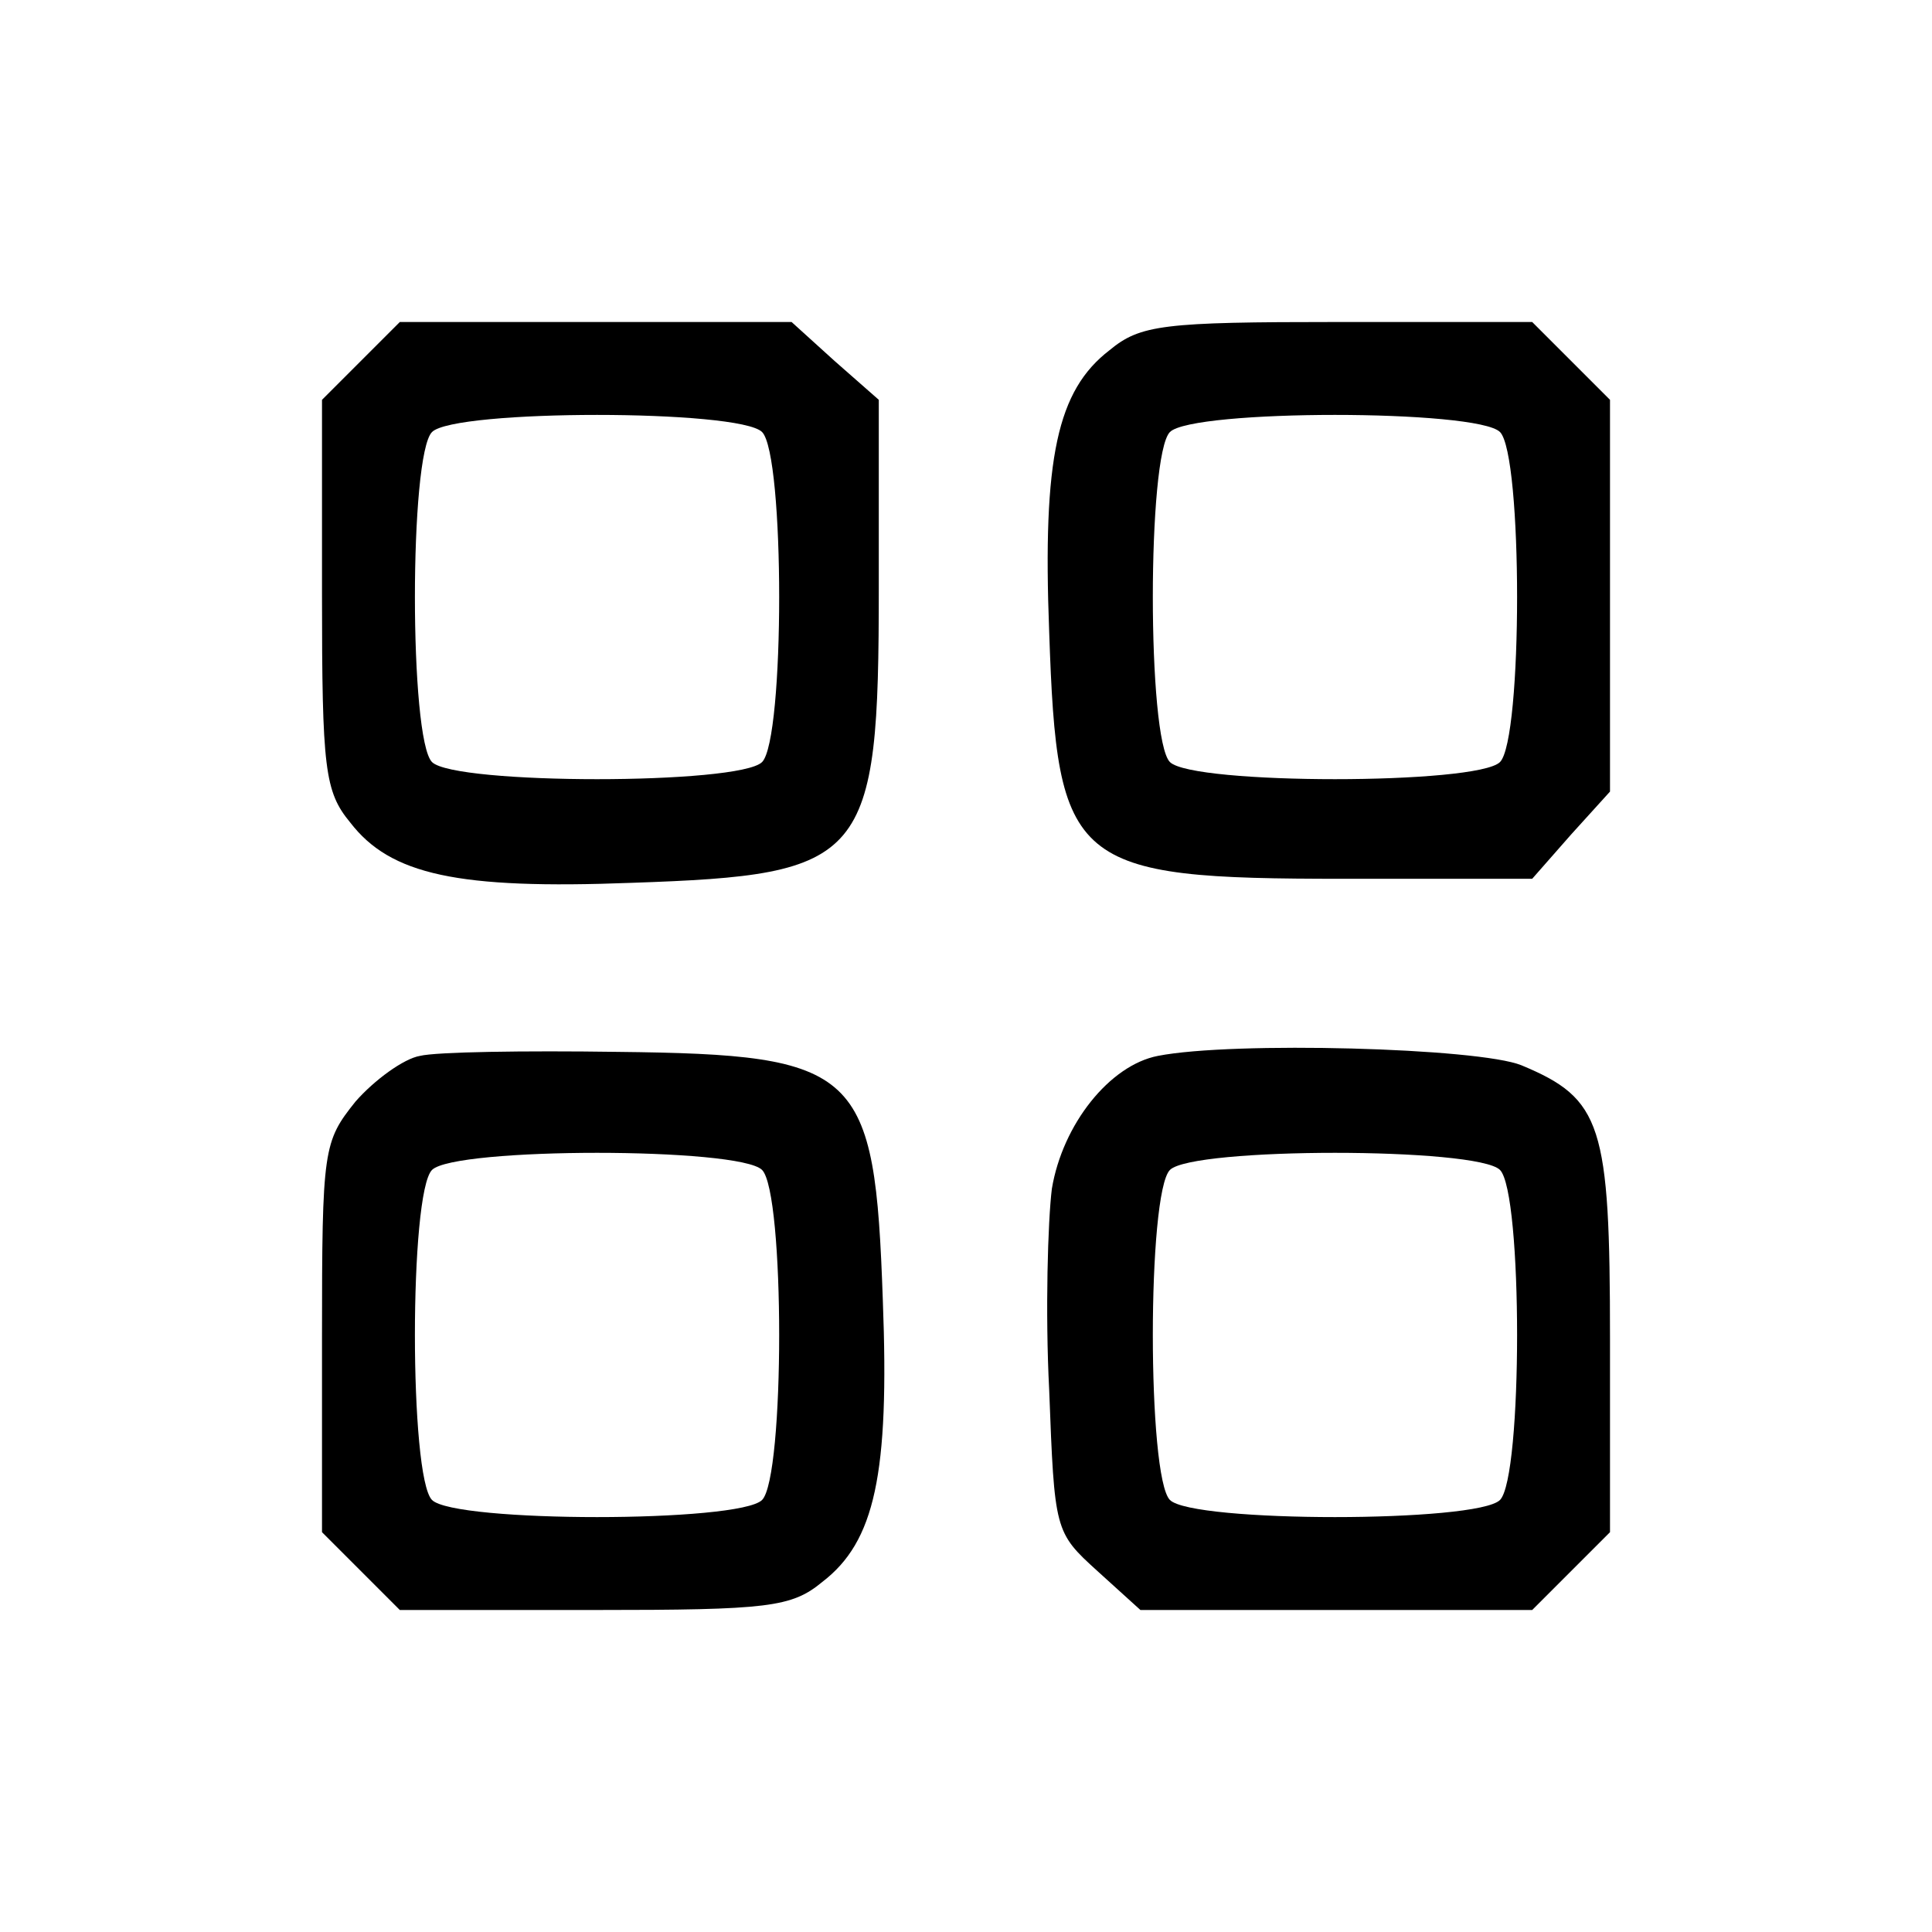
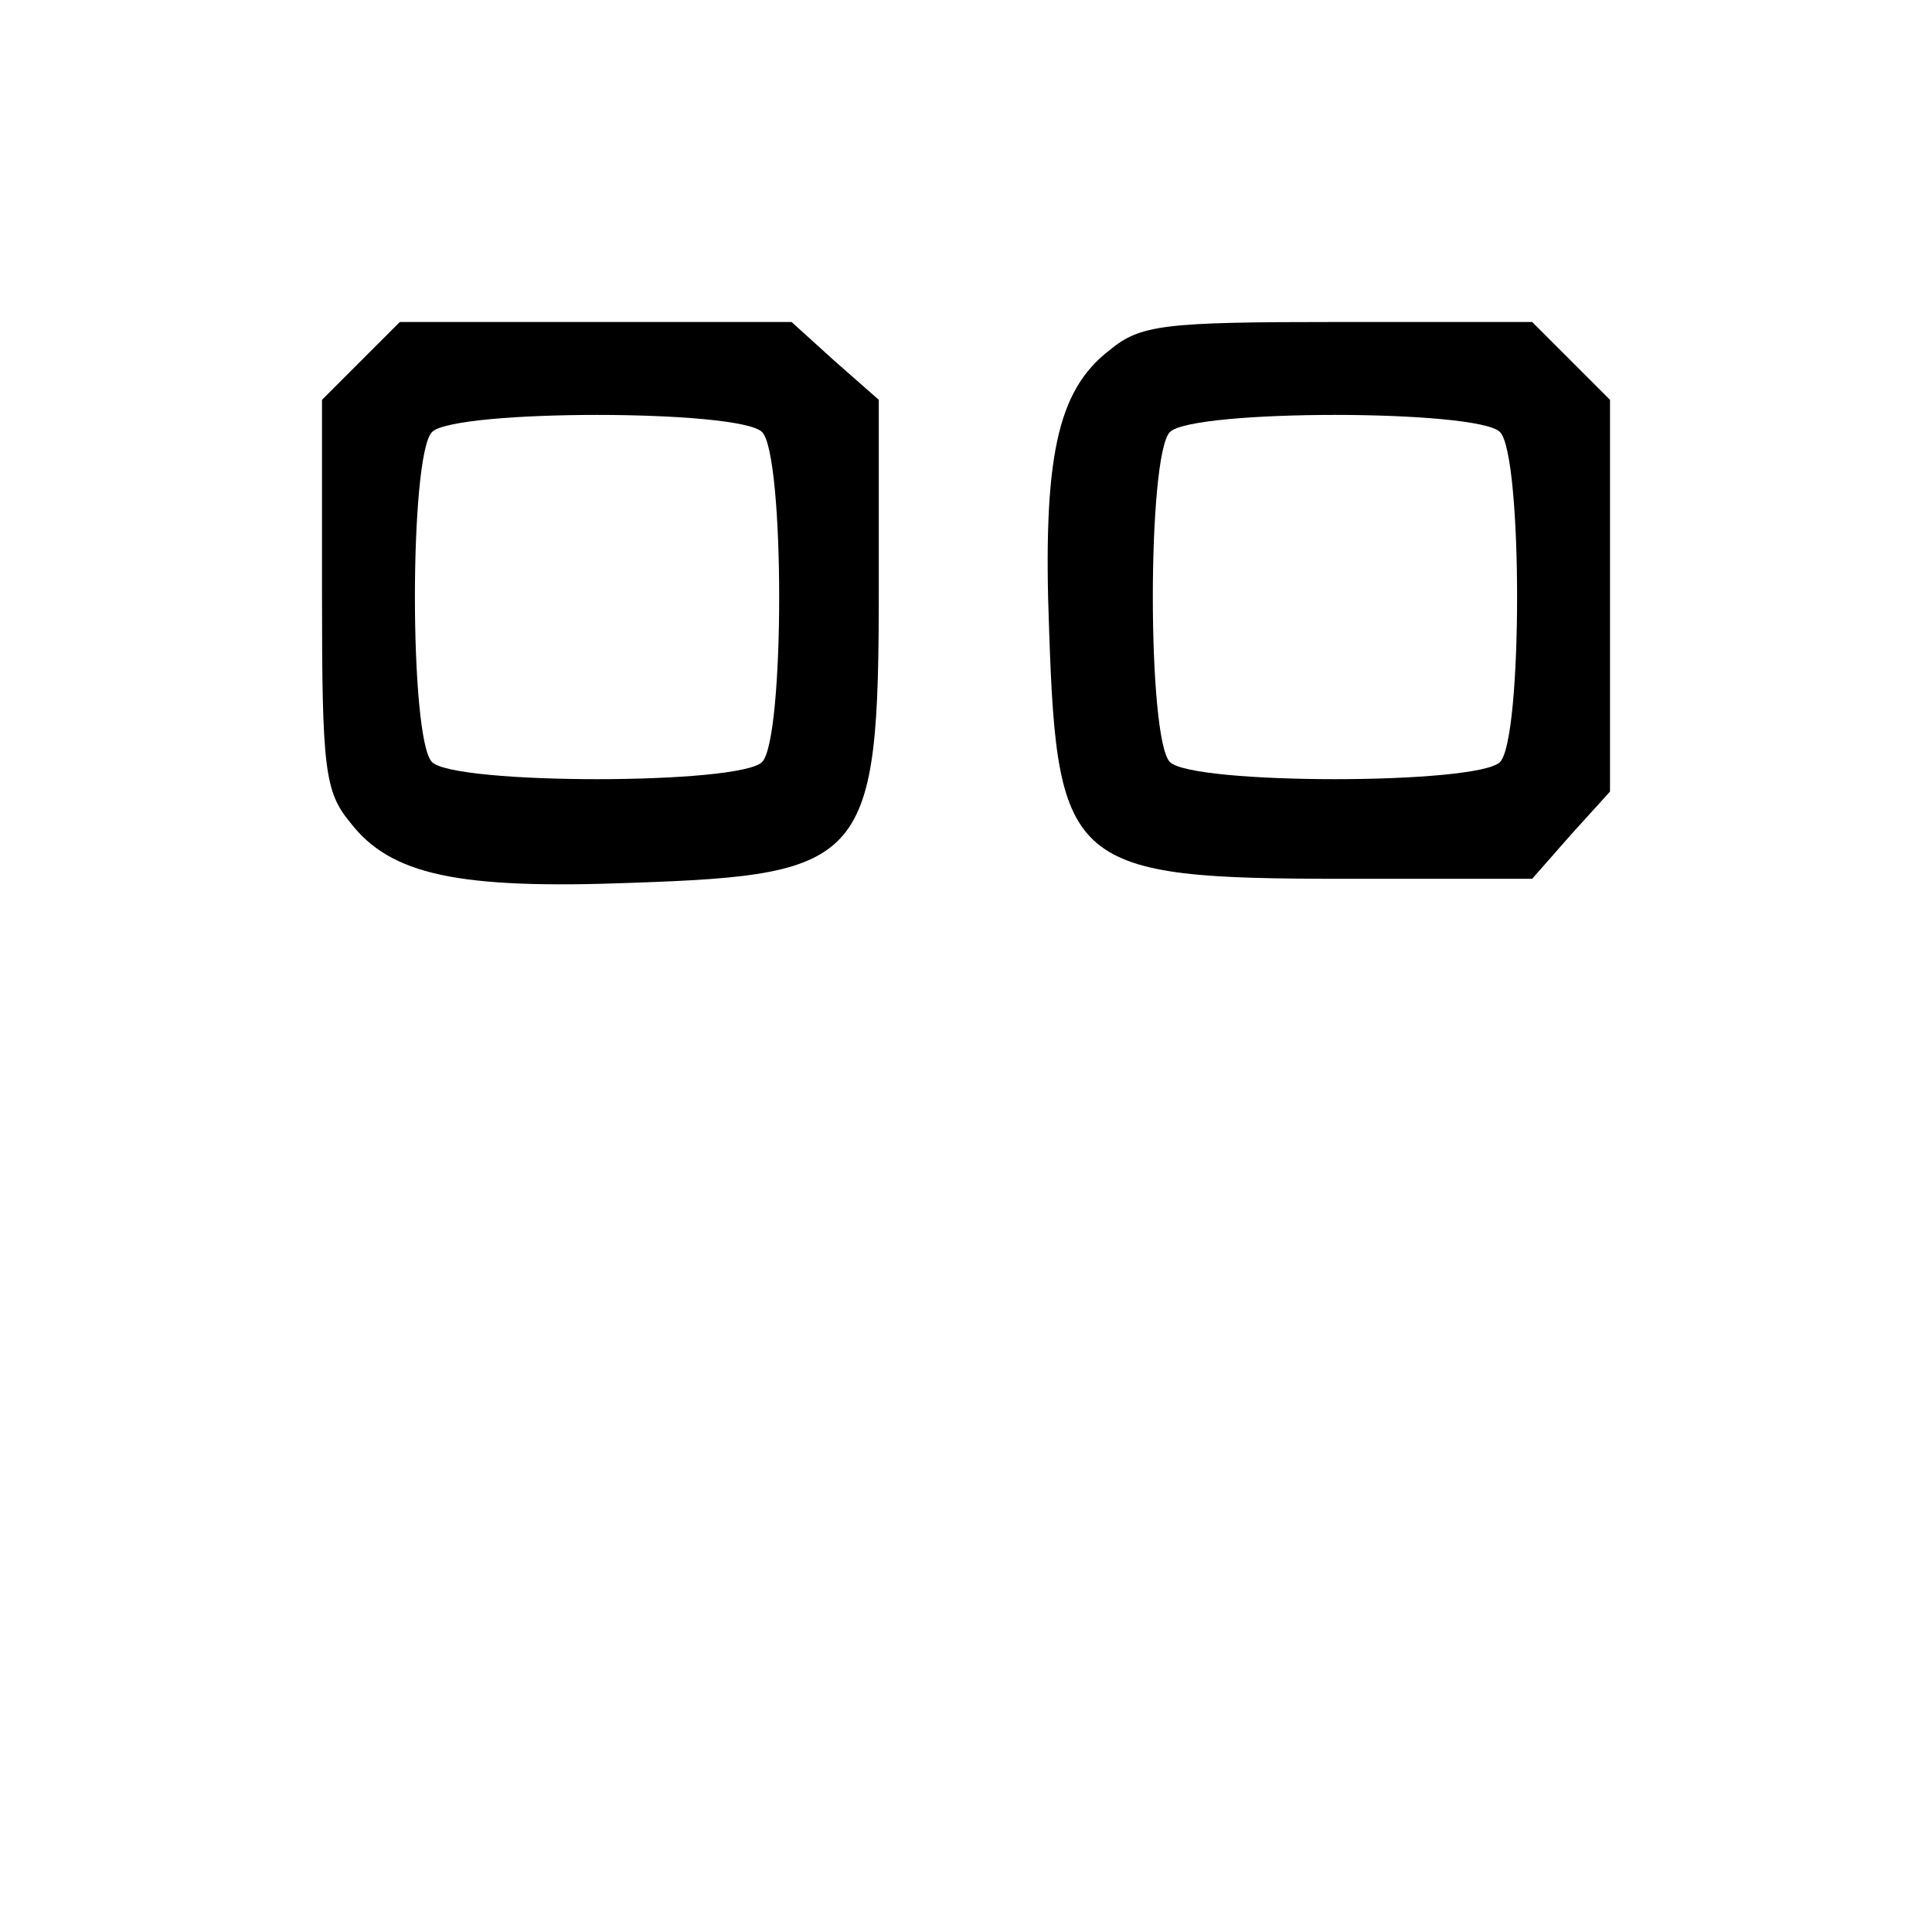
<svg xmlns="http://www.w3.org/2000/svg" version="1.0" width="144pt" height="144pt" viewBox="0 0 144 144" preserveAspectRatio="xMidYMid meet">
  <g transform="translate(0,144) scale(0.1,-0.1)" fill="#000000" stroke="none">
    <path d="M269 1171 l-29 -29 0 -145 c0 -130 2 -147 21 -170 30 -39 80 -50 210 -45 175 6 184 16 184 220 l0 140 -33 29 -32 29 -146 0 -146 0 -29 -29z m299 -53 c17 -17 17 -229 0 -246 -17 -17 -229 -17 -246 0 -17 17 -17 229 0 246 17 17 229 17 246 0z" />
-     <path d="M827 1179 c-39 -30 -50 -80 -45 -210 6 -175 16 -184 220 -184 l140 0 29 33 29 32 0 146 0 146 -29 29 -29 29 -145 0 c-130 0 -147 -2 -170 -21z m291 -61 c17 -17 17 -229 0 -246 -17 -17 -229 -17 -246 0 -17 17 -17 229 0 246 17 17 229 17 246 0z" />
-     <path d="M313 653 c-12 -2 -34 -18 -48 -34 -24 -30 -25 -35 -25 -176 l0 -145 29 -29 29 -29 145 0 c130 0 147 2 170 21 39 30 50 80 45 210 -6 172 -17 183 -198 185 -69 1 -135 0 -147 -3z m255 -85 c17 -17 17 -229 0 -246 -17 -17 -229 -17 -246 0 -17 17 -17 229 0 246 17 17 229 17 246 0z" />
-     <path d="M863 653 c-36 -7 -71 -51 -79 -99 -3 -24 -5 -92 -2 -150 4 -105 4 -106 36 -135 l32 -29 146 0 146 0 29 29 29 29 0 144 c0 160 -6 179 -66 204 -32 13 -215 18 -271 7z m255 -85 c17 -17 17 -229 0 -246 -17 -17 -229 -17 -246 0 -17 17 -17 229 0 246 17 17 229 17 246 0z" />
+     <path d="M827 1179 c-39 -30 -50 -80 -45 -210 6 -175 16 -184 220 -184 l140 0 29 33 29 32 0 146 0 146 -29 29 -29 29 -145 0 c-130 0 -147 -2 -170 -21z m291 -61 c17 -17 17 -229 0 -246 -17 -17 -229 -17 -246 0 -17 17 -17 229 0 246 17 17 229 17 246 0" />
  </g>
</svg>